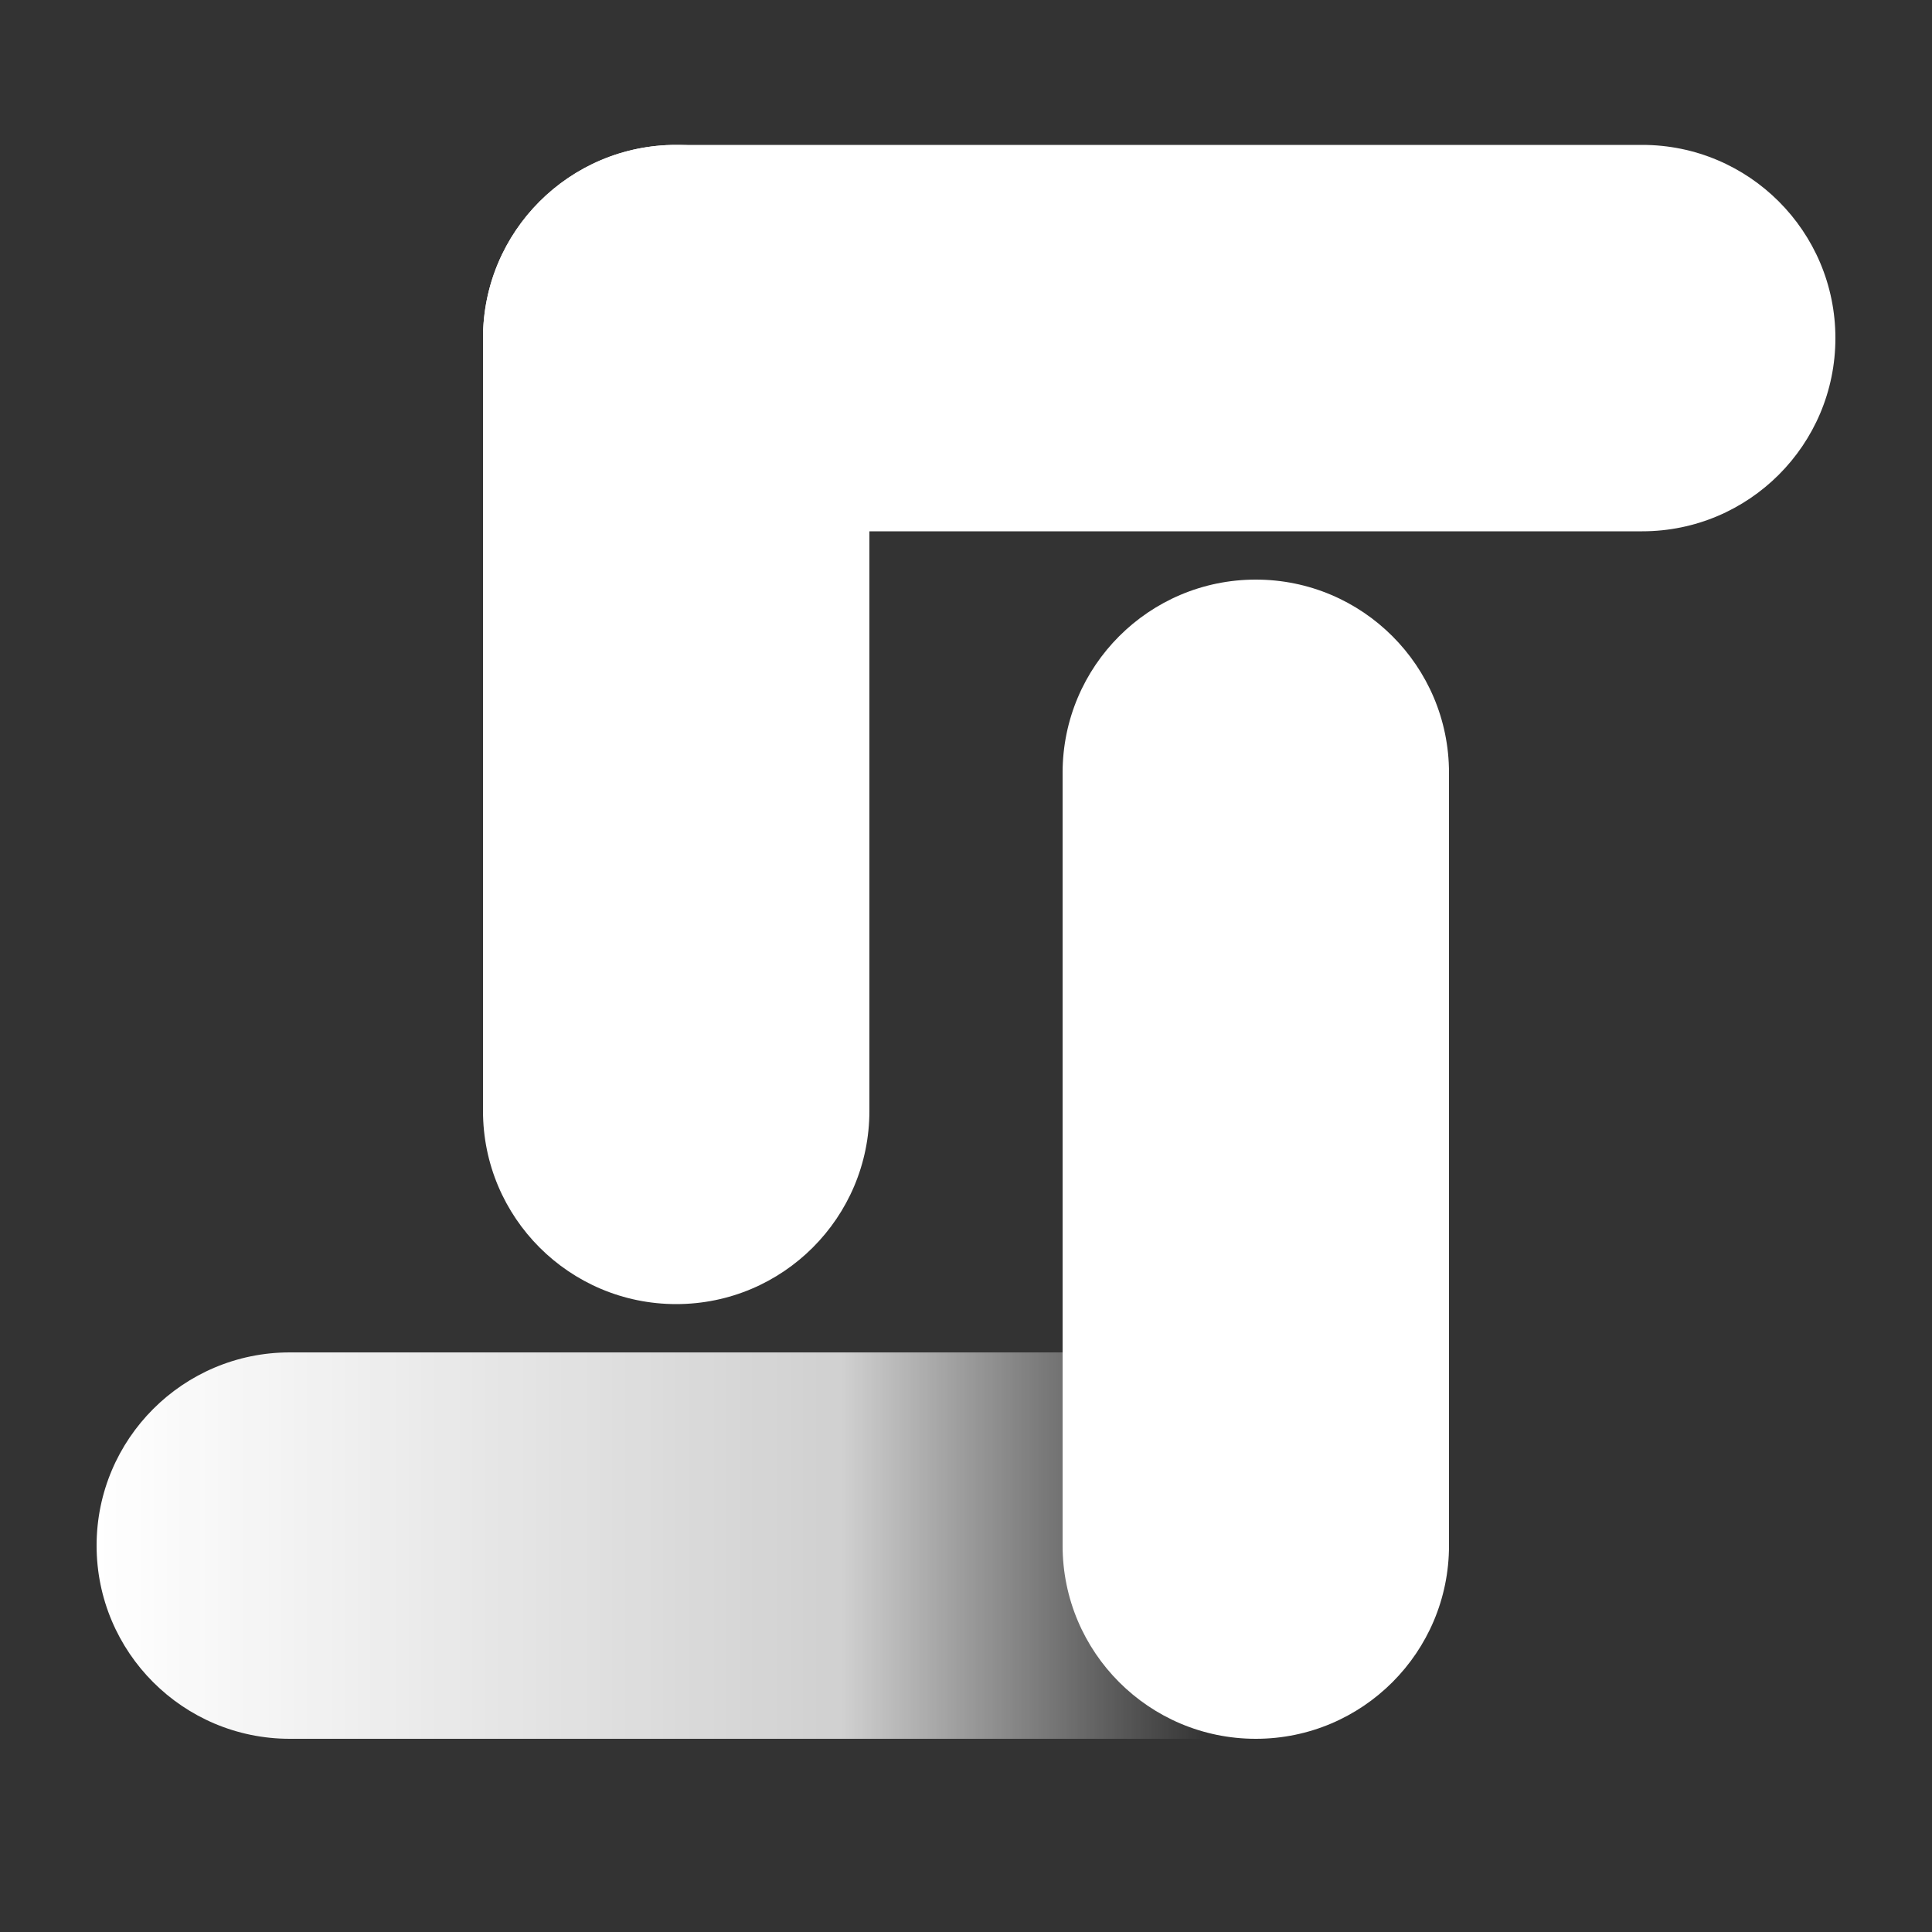
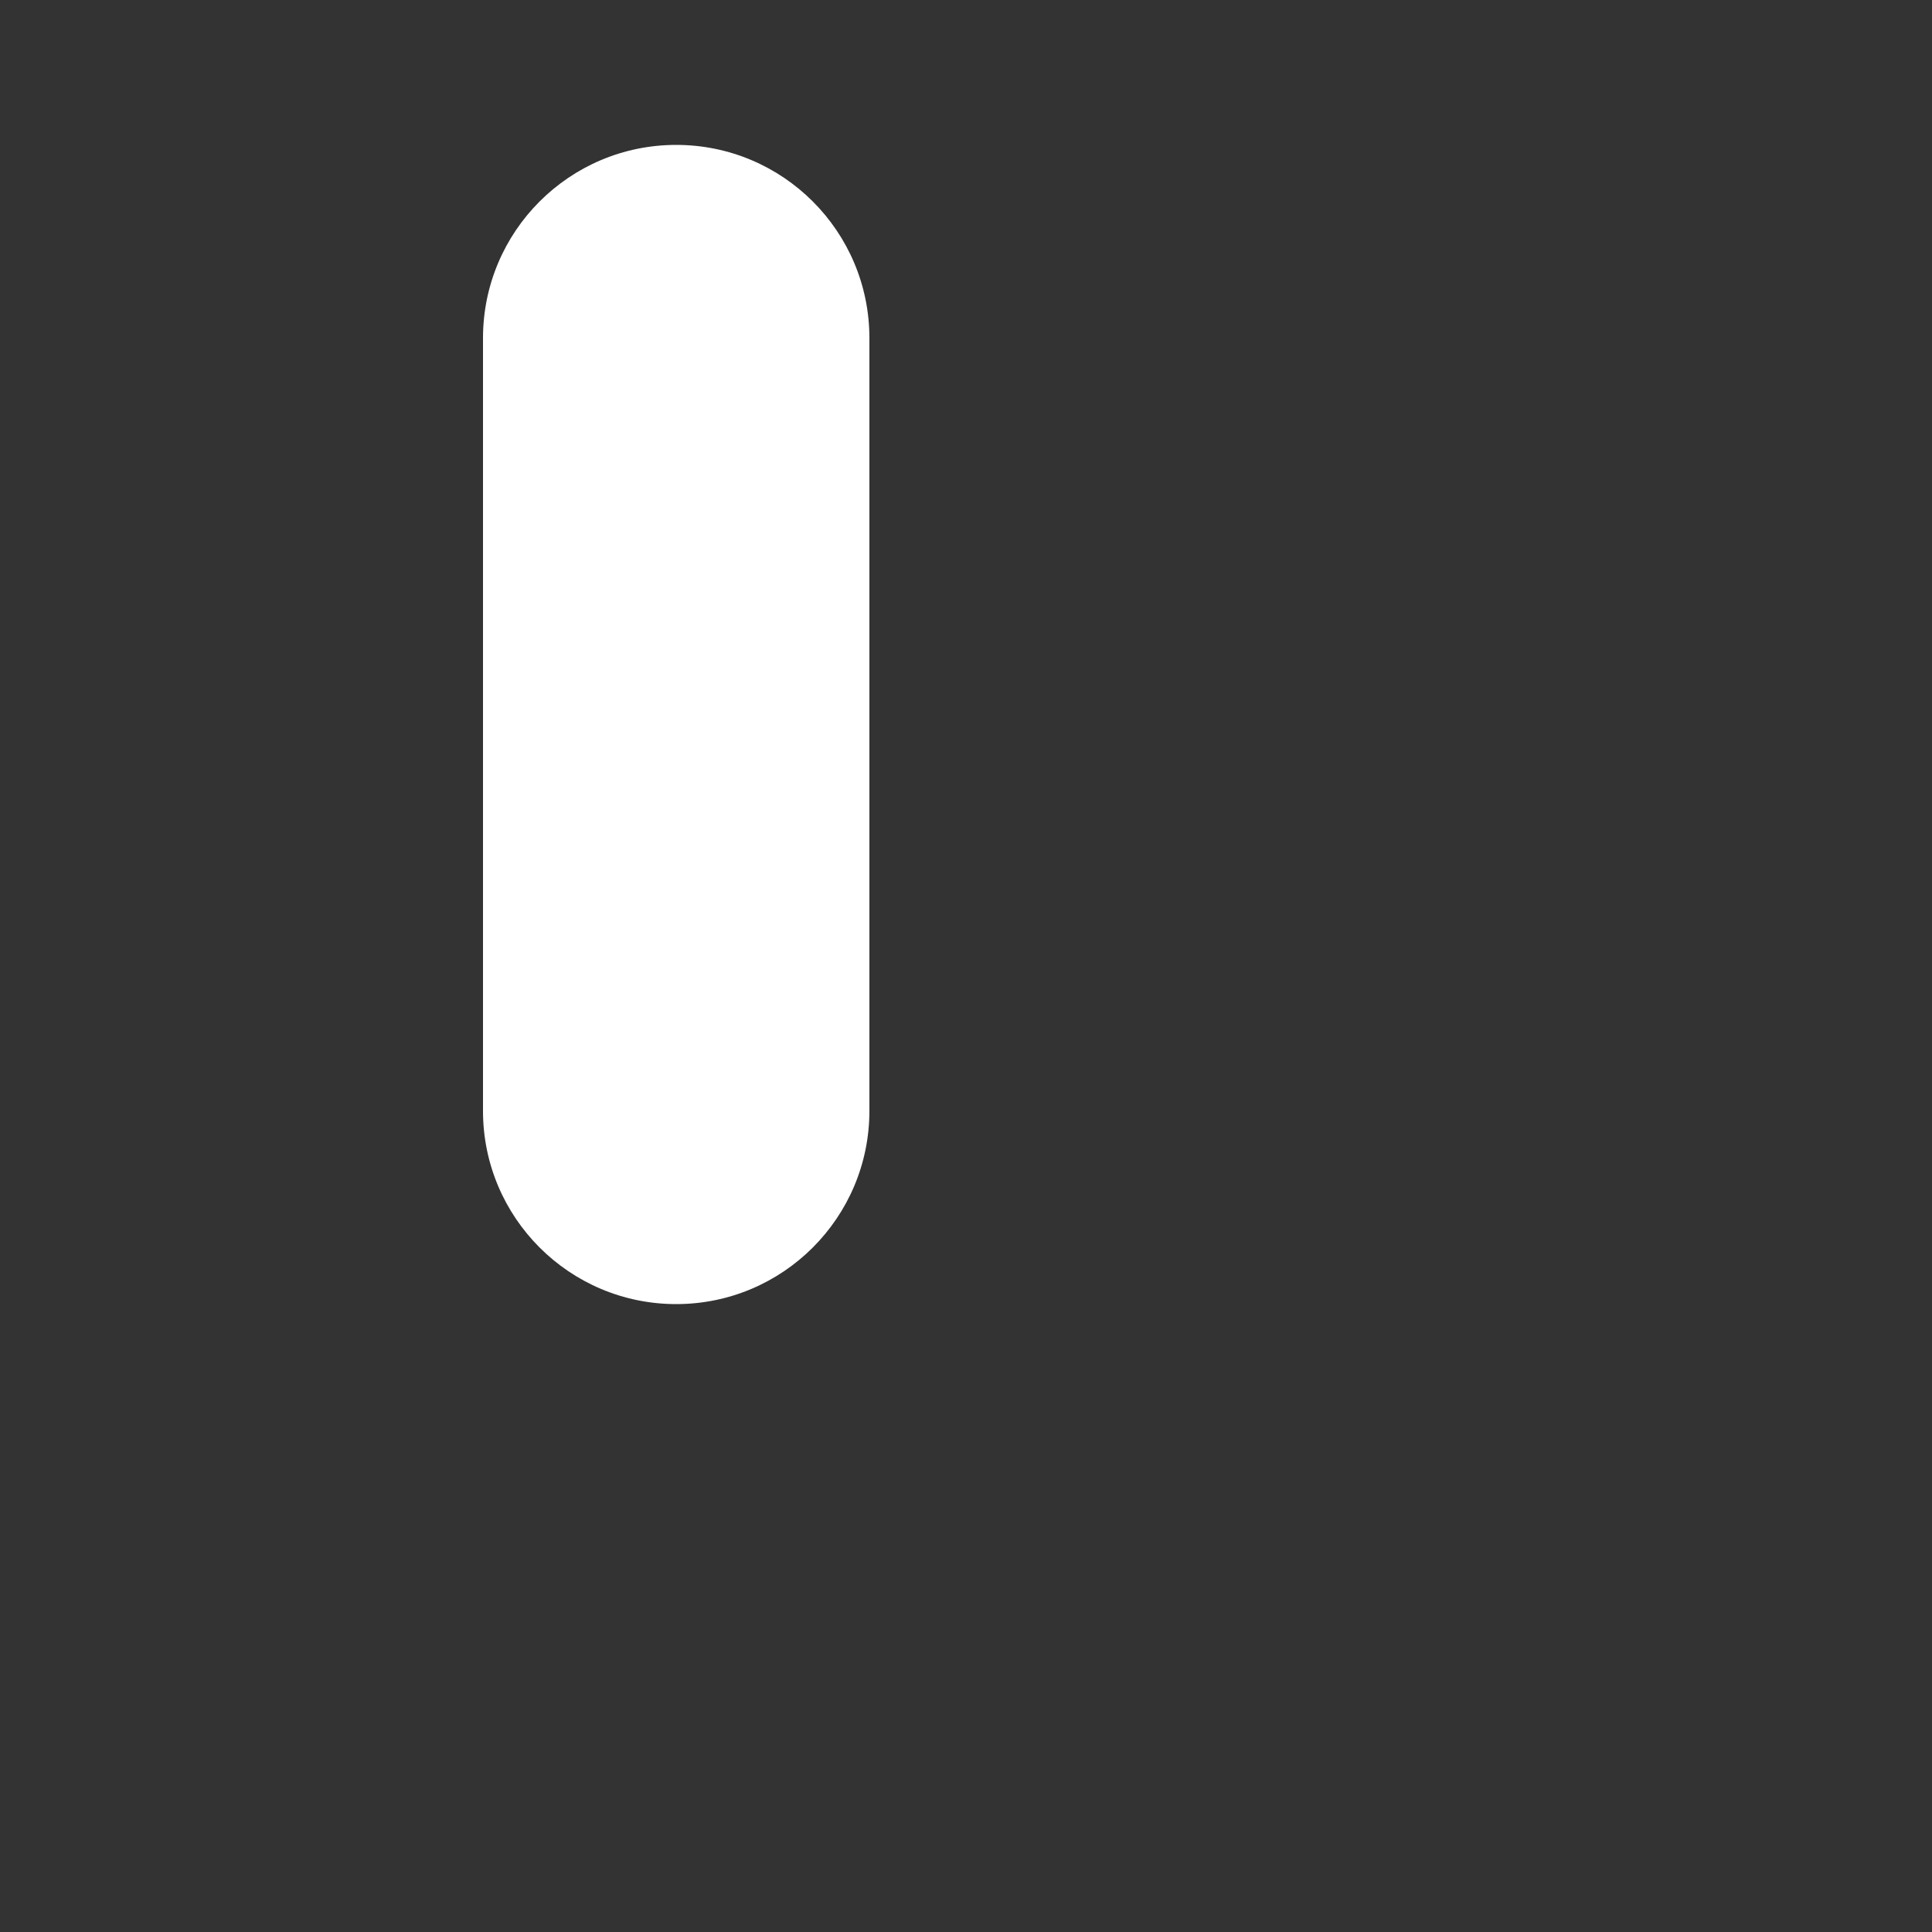
<svg xmlns="http://www.w3.org/2000/svg" width="40" height="40" viewBox="0 0 40 40" fill="none">
  <rect x="0" y="0" width="40" height="40" fill="#333333" stroke="none" />
-   <path fill-rule="evenodd" clip-rule="evenodd" d="M30 32C30 29.791 28.209 28 26 28C25.999 28 25.999 28 25.998 28L18 28L10 28L6 28C3.791 28 2 29.791 2 32C2 34.209 3.791 36 6 36L10 36L18 36L26 36C28.209 36 30 34.209 30 32Z" fill="url(#paint0_linear_568_9804)" />
-   <path fill-rule="evenodd" clip-rule="evenodd" d="M26 36C23.791 36 22 34.209 22 32L22 28L22 20L22 16C22 13.791 23.791 12 26 12C28.209 12 30 13.791 30 16L30 20L30 28L30 32C30 34.209 28.209 36 26 36Z" fill="white" />
-   <path fill-rule="evenodd" clip-rule="evenodd" d="M10 7C10 9.209 11.791 11 14 11C14.001 11 14.001 11 14.002 11L22 11L30 11L34 11C36.209 11 38 9.209 38 7C38 4.791 36.209 3 34 3L30 3L22 3L14 3C11.791 3 10 4.791 10 7Z" fill="white" />
  <path fill-rule="evenodd" clip-rule="evenodd" d="M14 3C16.209 3 18 4.791 18 7V11V19V23C18 25.209 16.209 27 14 27C11.791 27 10 25.209 10 23V19L10 11V7C10 4.791 11.791 3 14 3Z" fill="white" />
  <defs>
    <linearGradient id="paint0_linear_568_9804" x1="2" y1="36" x2="25" y2="36" gradientUnits="userSpaceOnUse">
      <stop stop-color="white" />
      <stop offset="0.672" stop-color="white" stop-opacity="0.77" />
      <stop offset="1" stop-color="white" stop-opacity="0" />
    </linearGradient>
  </defs>
</svg>